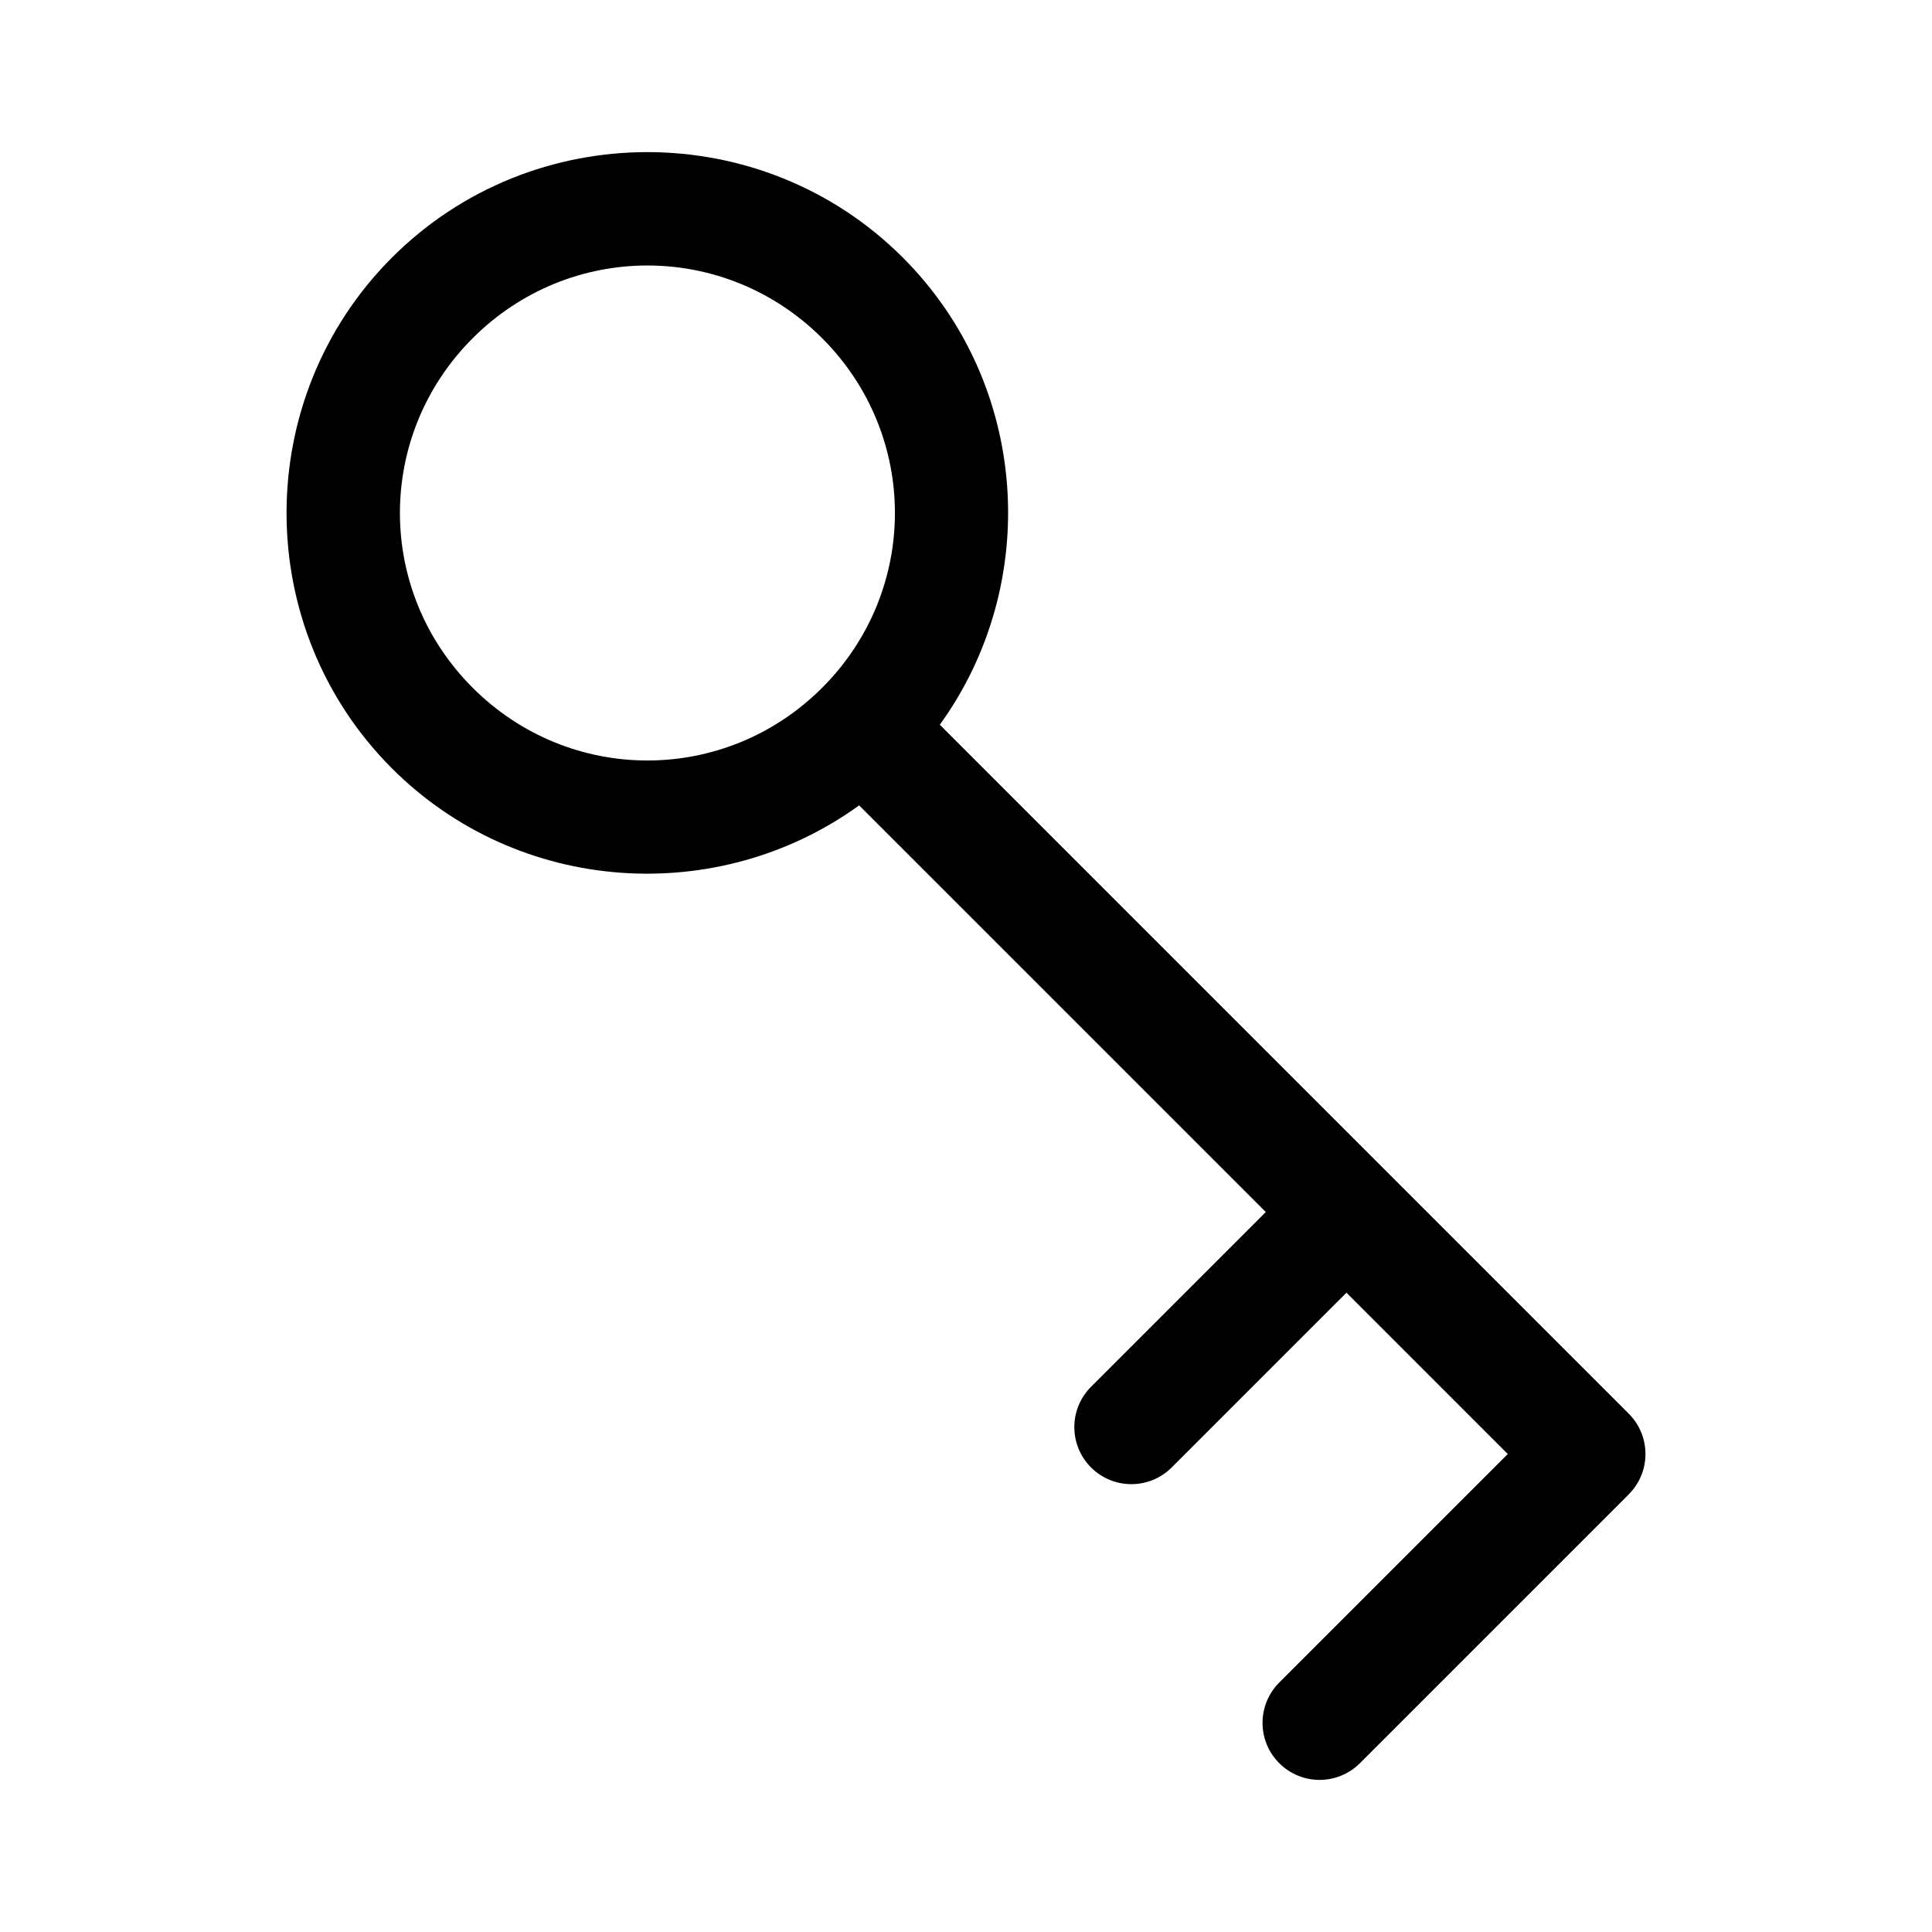
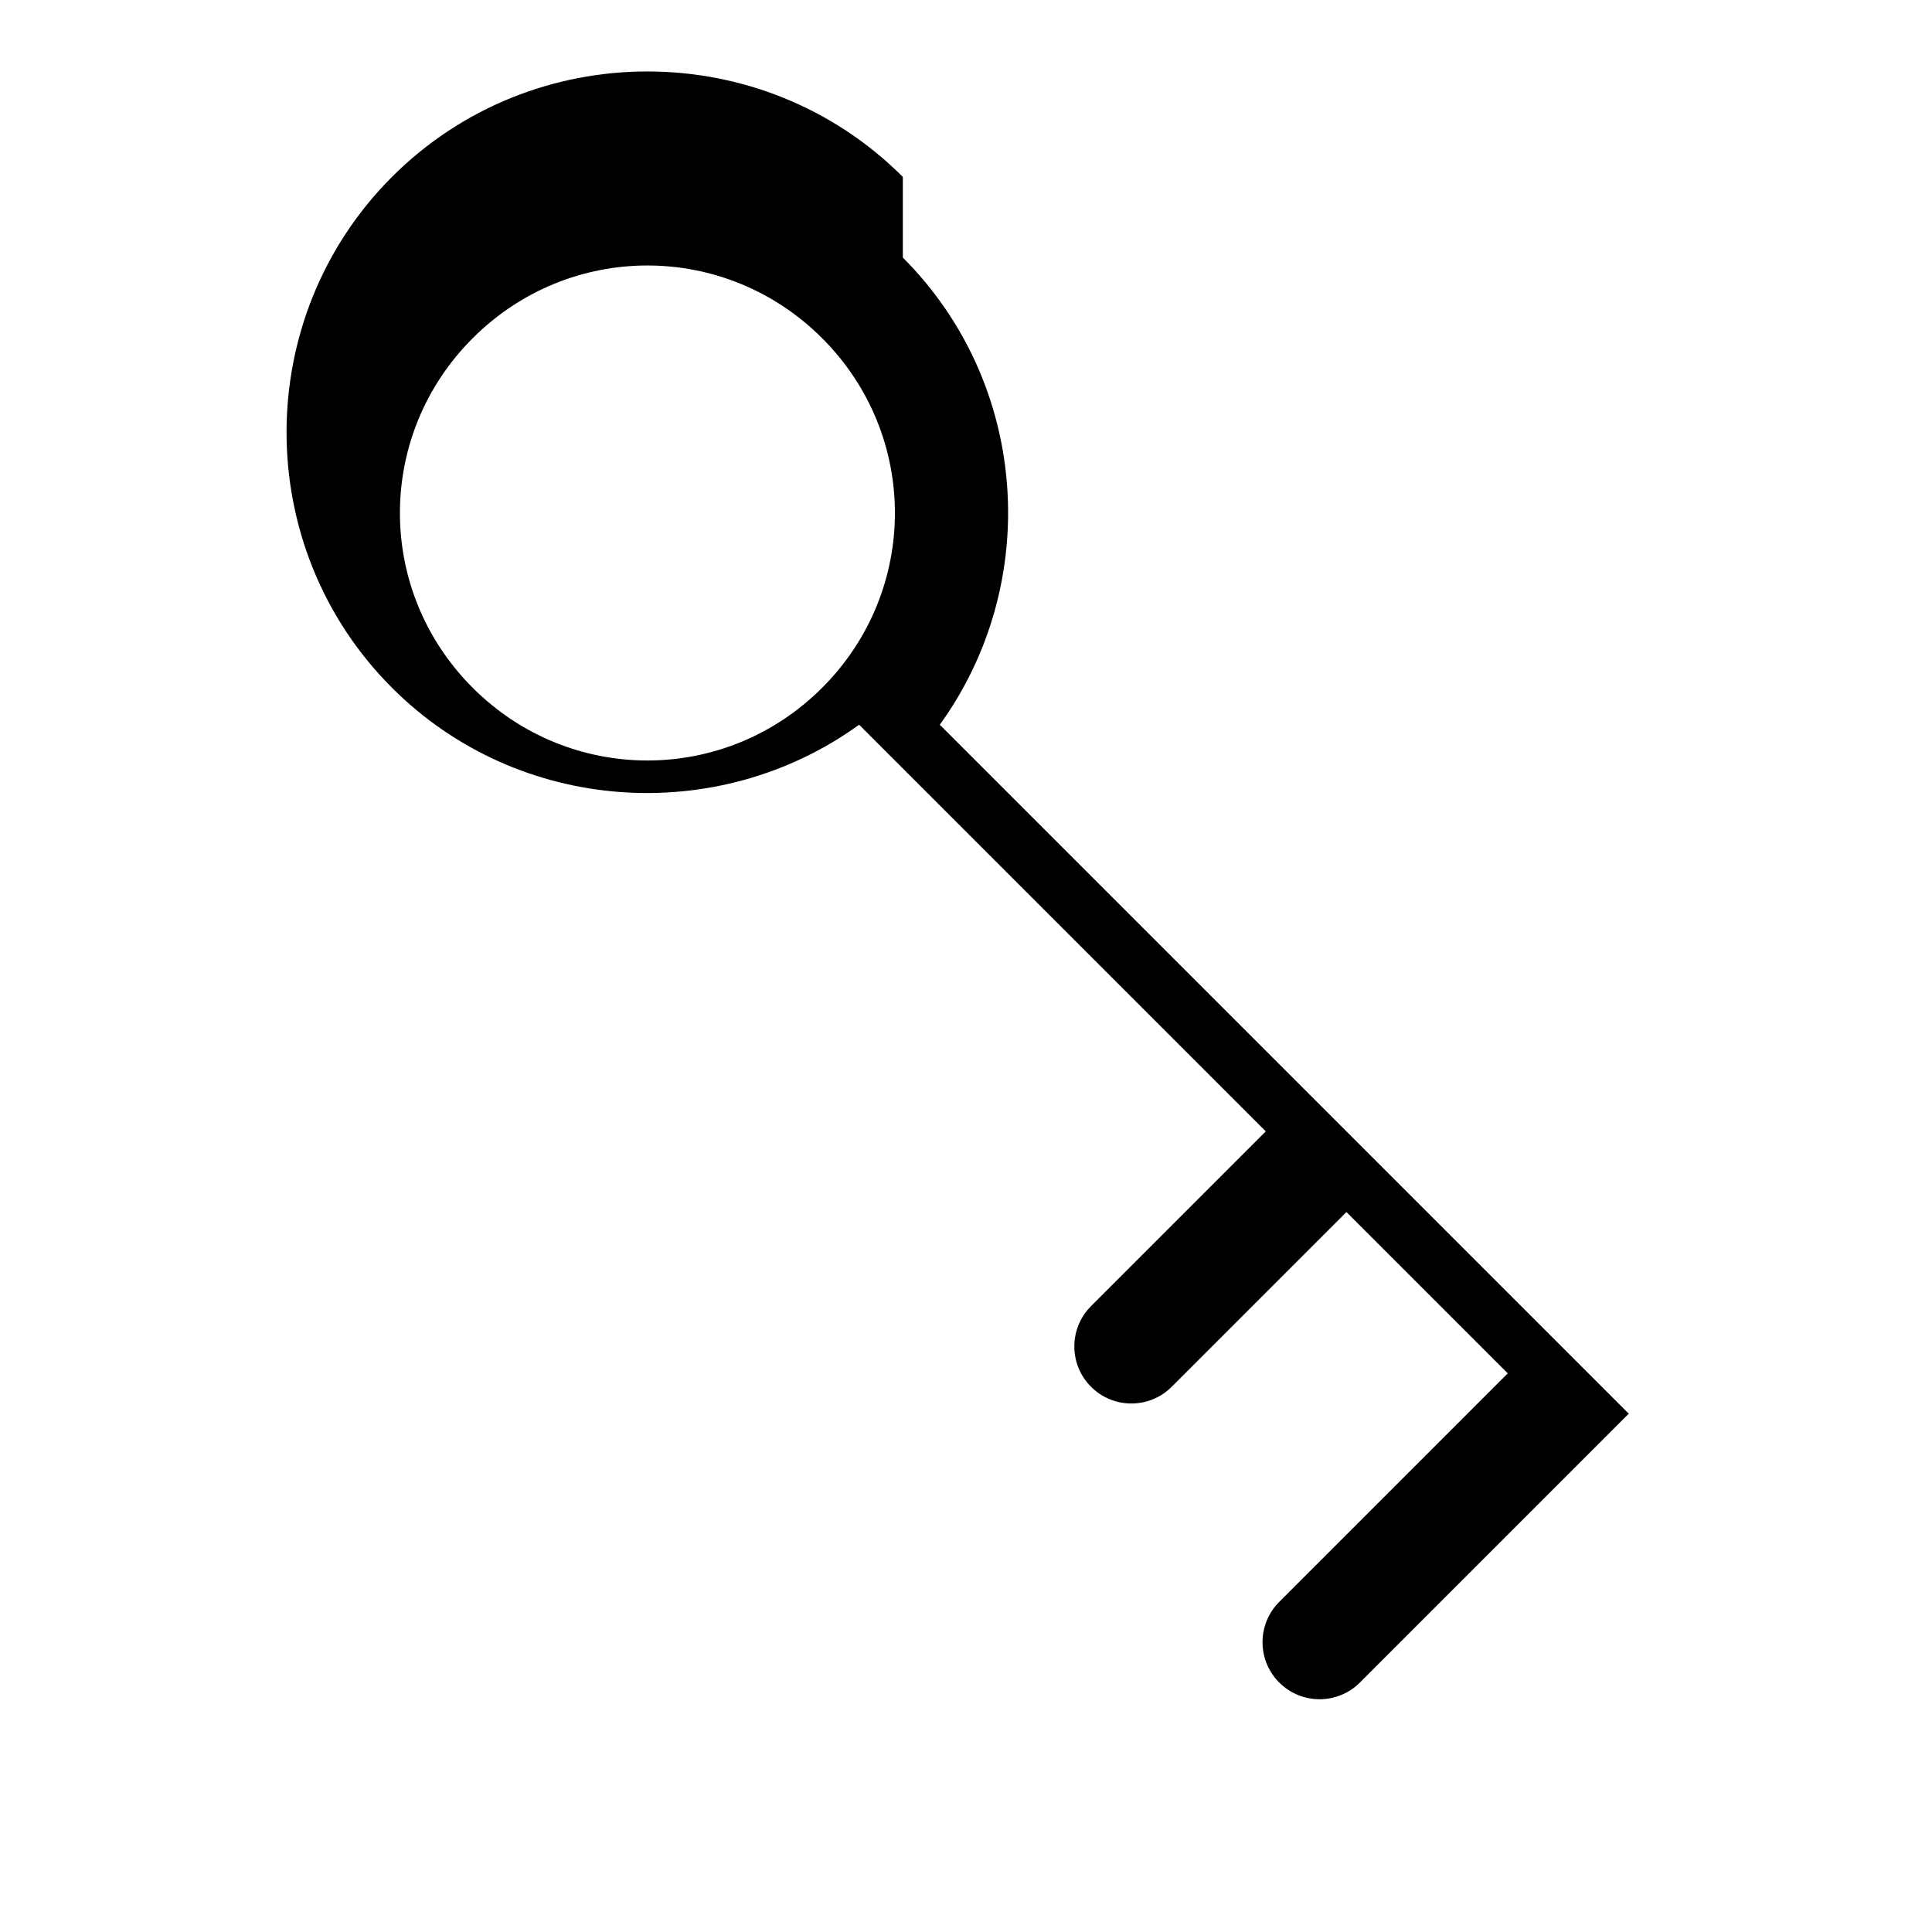
<svg xmlns="http://www.w3.org/2000/svg" fill="#000000" width="800px" height="800px" version="1.1" viewBox="144 144 512 512">
-   <path d="m383.26 212.26c33.609 33.609 36.824 86.426 9.797 123.8l182.58 182.58c5.902 5.902 5.902 15.473 0 21.375l-71.25 71.25c-5.902 5.902-15.473 5.902-21.375 0-5.902-5.902-5.902-15.473 0-21.375l60.562-60.562-42.75-42.75-46.312 46.312c-5.902 5.902-15.473 5.902-21.375 0-5.902-5.902-5.902-15.473 0-21.375l46.312-46.312-107.77-107.77c-37.371 27.027-90.188 23.812-123.8-9.797-37.254-37.258-37.254-98.117 0-135.38 37.258-37.258 98.117-37.258 135.38 0zm-21.375 21.375c-25.703-25.703-66.922-25.703-92.625 0-25.703 25.703-25.703 66.922 0 92.625 25.703 25.703 66.922 25.703 92.625 0 25.703-25.703 25.703-66.922 0-92.625z" />
+   <path d="m383.26 212.26c33.609 33.609 36.824 86.426 9.797 123.8l182.58 182.58l-71.25 71.25c-5.902 5.902-15.473 5.902-21.375 0-5.902-5.902-5.902-15.473 0-21.375l60.562-60.562-42.75-42.75-46.312 46.312c-5.902 5.902-15.473 5.902-21.375 0-5.902-5.902-5.902-15.473 0-21.375l46.312-46.312-107.77-107.77c-37.371 27.027-90.188 23.812-123.8-9.797-37.254-37.258-37.254-98.117 0-135.38 37.258-37.258 98.117-37.258 135.38 0zm-21.375 21.375c-25.703-25.703-66.922-25.703-92.625 0-25.703 25.703-25.703 66.922 0 92.625 25.703 25.703 66.922 25.703 92.625 0 25.703-25.703 25.703-66.922 0-92.625z" />
</svg>